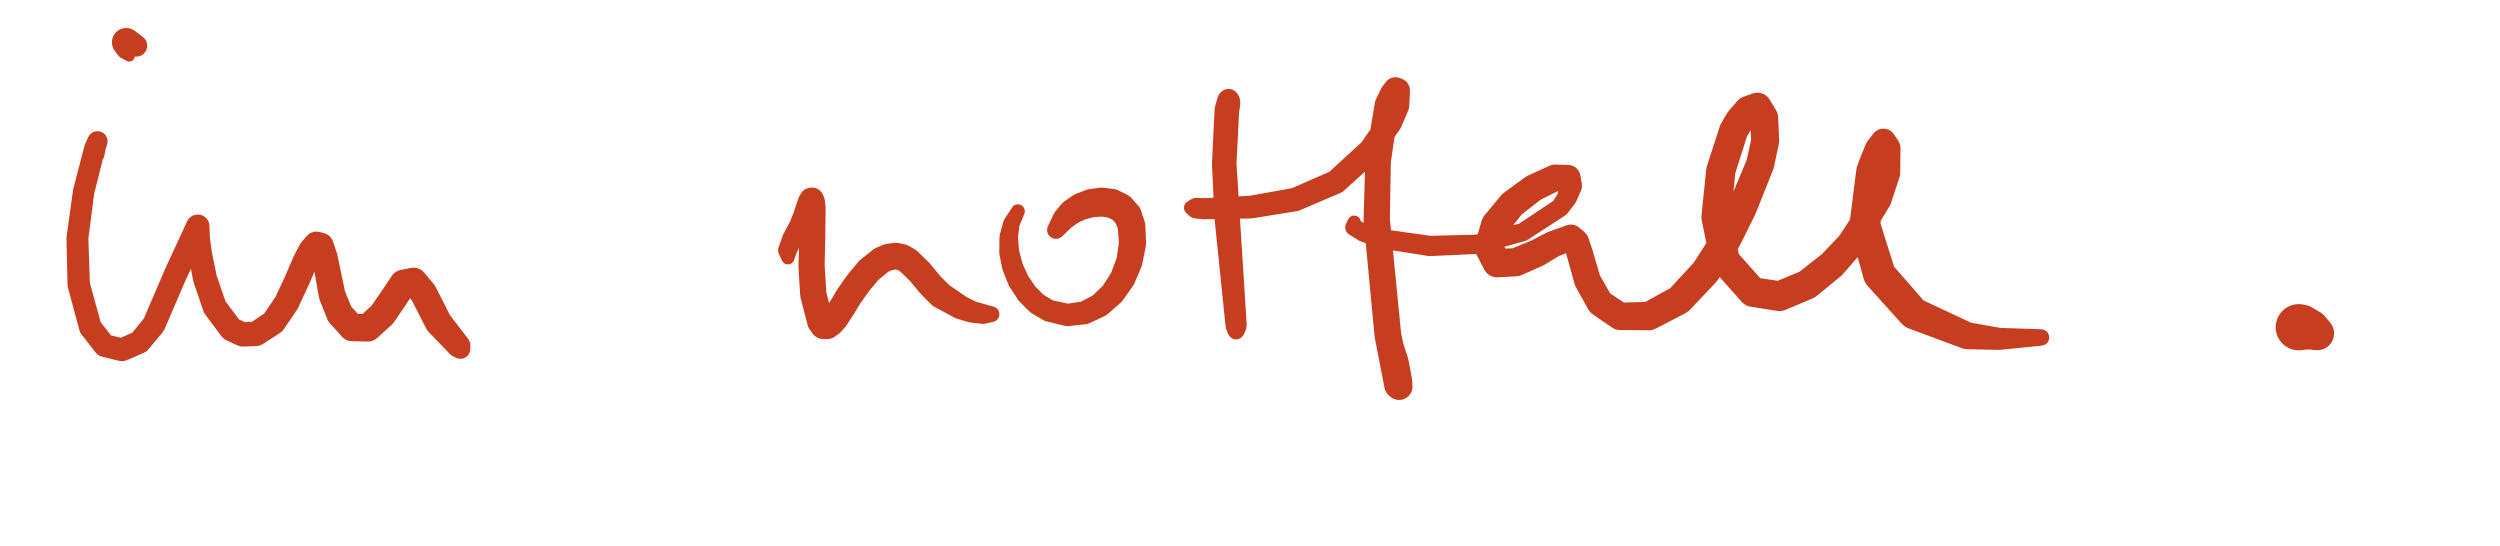
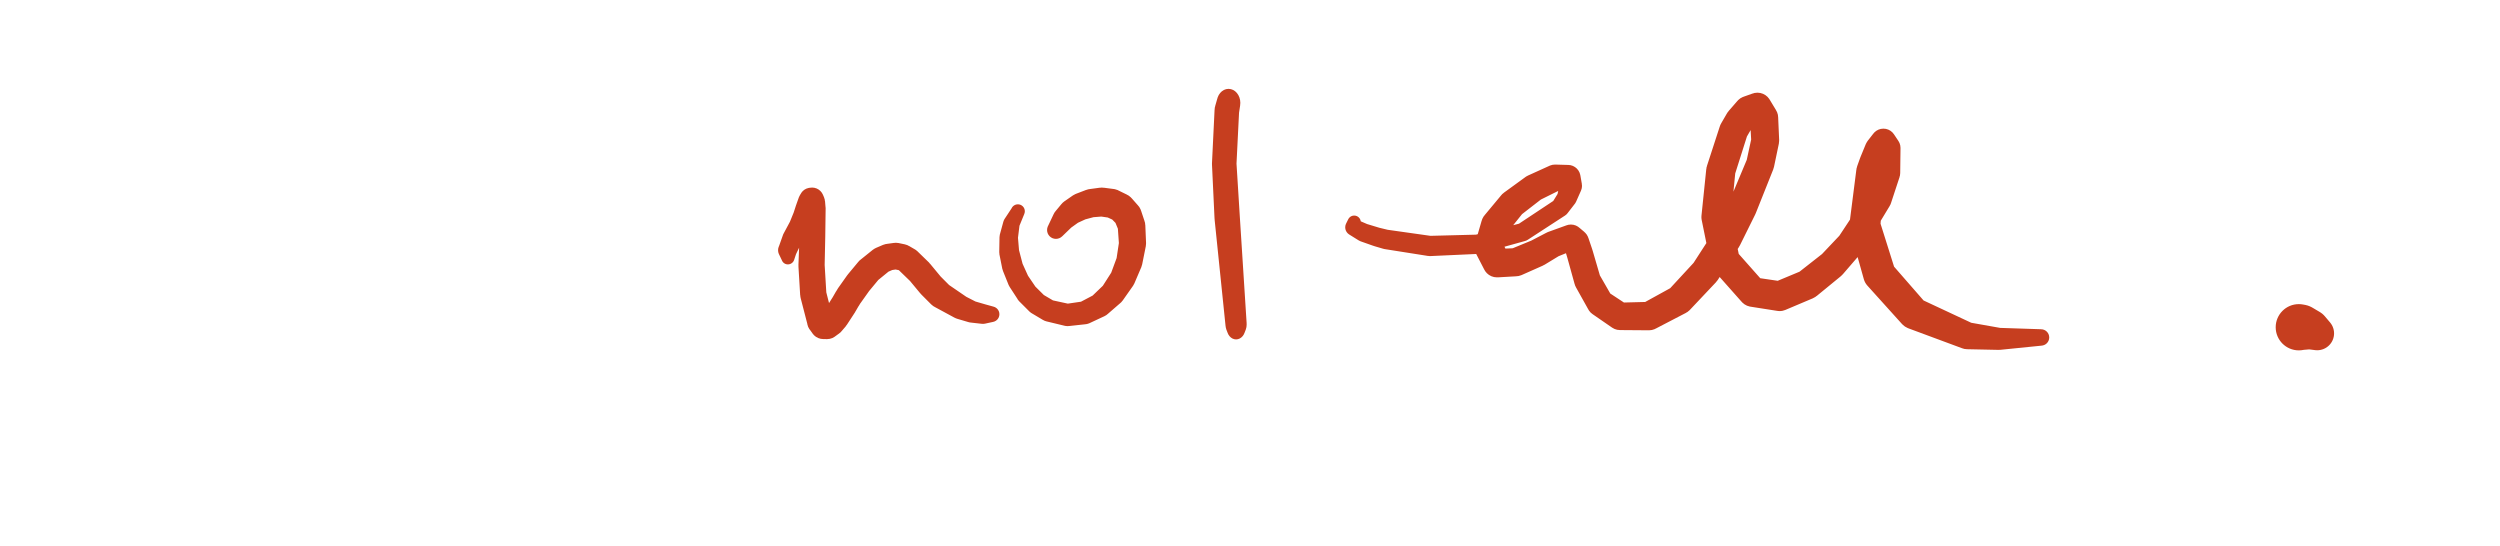
<svg xmlns="http://www.w3.org/2000/svg" width="100%" height="100%" viewBox="0 0 915 200" version="1.1" xml:space="preserve" style="fill-rule:evenodd;clip-rule:evenodd;stroke-linejoin:round;stroke-miterlimit:2;">
  <g transform="matrix(1,0,0,1,-29662,-5351)">
    <g id="ArtBoard6" transform="matrix(1,0,0,1.231,9507.37,-807.576)">
-       <rect x="17940" y="3486.79" width="7694.92" height="4321.8" style="fill:none;" />
      <g transform="matrix(3.32517e-16,-4.41,-5.43,-2.70035e-16,23849.1,5165.92)">
        <path d="M13.351,524.195C13.351,524.824 13.86,525.333 14.489,525.333C15.118,525.333 15.627,524.824 15.627,524.195C15.627,523.567 15.118,523.057 14.489,523.057C13.86,523.057 13.351,523.567 13.351,524.195ZM13.417,524.709C13.417,525.455 14.022,526.06 14.768,526.06C15.514,526.06 16.118,525.455 16.118,524.709C16.118,523.963 15.514,523.358 14.768,523.358C14.022,523.358 13.417,523.963 13.417,524.709ZM15.224,523.326L13.36,524.337L13.428,524.878L15.64,523.678L15.224,523.326ZM13.367,525.296C13.367,526.143 14.054,526.83 14.902,526.83C15.749,526.83 16.436,526.143 16.436,525.296C16.436,524.449 15.749,523.762 14.902,523.762C14.054,523.762 13.367,524.449 13.367,525.296ZM15.93,524.021L13.422,524.593L13.373,525.165L16.222,524.514L15.93,524.021ZM13.343,525.434C13.343,526.294 14.041,526.992 14.902,526.992C15.763,526.992 16.461,526.294 16.461,525.434C16.461,524.573 15.763,523.875 14.902,523.875C14.041,523.875 13.343,524.573 13.343,525.434ZM16.412,525.026L13.391,525.026L13.368,525.159L16.436,525.159L16.412,525.026Z" style="fill:rgb(198,62,31);fill-rule:nonzero;" />
      </g>
      <g transform="matrix(-2.51419e-15,-11.115,-13.687,2.04176e-15,31882.8,13273.1)">
-         <path d="M739.748,854.249C739.748,854.334 739.817,854.403 739.902,854.403C739.987,854.403 740.056,854.334 740.056,854.249C740.056,854.164 739.987,854.095 739.902,854.095C739.817,854.095 739.748,854.164 739.748,854.249ZM740.033,854.248C740.033,854.368 740.13,854.465 740.25,854.465C740.37,854.465 740.468,854.368 740.468,854.248C740.468,854.128 740.37,854.031 740.25,854.031C740.13,854.031 740.033,854.128 740.033,854.248ZM739.874,854.098L739.875,854.4L740.211,854.462L740.21,854.034L739.874,854.098ZM740.006,854.277C740.006,854.427 740.128,854.548 740.277,854.548C740.427,854.548 740.548,854.427 740.548,854.277C740.548,854.128 740.427,854.007 740.277,854.007C740.128,854.007 740.006,854.128 740.006,854.277ZM739.796,854.354C739.796,854.51 739.922,854.636 740.078,854.636C740.234,854.636 740.36,854.51 740.36,854.354C740.36,854.198 740.234,854.071 740.078,854.071C739.922,854.071 739.796,854.198 739.796,854.354ZM740.388,854.525L740.194,854.02L739.991,854.085L740.193,854.611L740.388,854.525ZM738.641,854.648C738.641,854.806 738.769,854.934 738.927,854.934C739.085,854.934 739.213,854.806 739.213,854.648C739.213,854.49 739.085,854.362 738.927,854.362C738.769,854.362 738.641,854.49 738.641,854.648ZM740.149,854.627L740.009,854.08L738.857,854.371L738.999,854.925L740.149,854.627ZM737.392,854.814C737.392,854.976 737.523,855.107 737.685,855.107C737.847,855.107 737.978,854.976 737.978,854.814C737.978,854.653 737.847,854.521 737.685,854.521C737.523,854.521 737.392,854.653 737.392,854.814ZM738.967,854.931L738.891,854.364L737.648,854.524L737.726,855.104L738.967,854.931ZM736.145,854.779C736.145,854.944 736.28,855.078 736.445,855.078C736.61,855.078 736.744,854.944 736.744,854.779C736.744,854.613 736.61,854.479 736.445,854.479C736.28,854.479 736.145,854.613 736.145,854.779ZM737.678,855.107L737.695,854.522L736.455,854.479L736.438,855.078L737.678,855.107ZM734.997,854.467C734.997,854.634 735.133,854.77 735.299,854.77C735.466,854.77 735.602,854.634 735.602,854.467C735.602,854.3 735.466,854.165 735.299,854.165C735.133,854.165 734.997,854.3 734.997,854.467ZM736.367,855.068L736.524,854.49L735.38,854.176L735.221,854.759L736.367,855.068ZM734.508,854.087C734.508,854.254 734.644,854.39 734.812,854.39C734.98,854.39 735.116,854.254 735.116,854.087C735.116,853.919 734.98,853.783 734.812,853.783C734.644,853.783 734.508,853.919 734.508,854.087ZM735.114,854.706L735.486,854.229L735,853.848L734.626,854.326L735.114,854.706ZM734.395,853.62C734.395,853.789 734.532,853.927 734.702,853.927C734.871,853.927 735.008,853.789 735.008,853.62C735.008,853.451 734.871,853.314 734.702,853.314C734.532,853.314 734.395,853.451 734.395,853.62ZM734.517,854.158L735.108,854.018L735,853.551L734.404,853.693L734.517,854.158ZM734.598,853.154C734.598,853.324 734.736,853.463 734.907,853.463C735.078,853.463 735.216,853.324 735.216,853.154C735.216,852.983 735.078,852.844 734.907,852.844C734.736,852.844 734.598,852.983 734.598,853.154ZM734.42,853.498L734.981,853.745L735.189,853.28L734.624,853.03L734.42,853.498ZM735.058,852.772C735.058,852.943 735.197,853.082 735.368,853.082C735.54,853.082 735.679,852.943 735.679,852.772C735.679,852.601 735.54,852.462 735.368,852.462C735.197,852.462 735.058,852.601 735.058,852.772ZM734.71,852.916L735.104,853.392L735.566,853.012L735.17,852.533L734.71,852.916ZM736.392,852.199C736.392,852.371 736.531,852.51 736.703,852.51C736.875,852.51 737.015,852.371 737.015,852.199C737.015,852.027 736.875,851.887 736.703,851.887C736.531,851.887 736.392,852.027 736.392,852.199ZM735.246,852.487L735.491,853.057L736.826,852.485L736.58,851.913L735.246,852.487ZM737.695,851.595C737.695,851.768 737.834,851.907 738.007,851.907C738.179,851.907 738.319,851.768 738.319,851.595C738.319,851.423 738.179,851.283 738.007,851.283C737.834,851.283 737.695,851.423 737.695,851.595ZM736.572,851.916L736.834,852.482L738.138,851.879L737.875,851.312L736.572,851.916ZM737.362,851.585C737.362,851.758 737.502,851.899 737.675,851.899C737.848,851.899 737.989,851.758 737.989,851.585C737.989,851.412 737.848,851.272 737.675,851.272C737.502,851.272 737.362,851.412 737.362,851.585ZM737.999,851.907L738.017,851.283L737.686,851.272L737.667,851.899L737.999,851.907ZM736.954,851.533C736.954,851.708 737.095,851.85 737.271,851.85C737.446,851.85 737.587,851.708 737.587,851.533C737.587,851.358 737.446,851.216 737.271,851.216C737.095,851.216 736.954,851.358 736.954,851.533ZM737.637,851.897L737.718,851.275L737.314,851.219L737.232,851.848L737.637,851.897ZM736.288,851.404C736.288,851.581 736.432,851.725 736.609,851.725C736.786,851.725 736.93,851.581 736.93,851.404C736.93,851.226 736.786,851.082 736.609,851.082C736.432,851.082 736.288,851.226 736.288,851.404ZM737.212,851.844L737.333,851.222L736.673,851.089L736.549,851.719L737.212,851.844ZM735.517,851.139C735.517,851.317 735.661,851.461 735.839,851.461C736.017,851.461 736.161,851.317 736.161,851.139C736.161,850.962 736.017,850.817 735.839,850.817C735.661,850.817 735.517,850.962 735.517,851.139ZM736.505,851.707L736.713,851.1L735.944,850.835L735.735,851.444L736.505,851.707ZM734.926,850.698C734.926,850.876 735.071,851.021 735.249,851.021C735.428,851.021 735.572,850.876 735.572,850.698C735.572,850.519 735.428,850.375 735.249,850.375C735.071,850.375 734.926,850.519 734.926,850.698ZM735.646,851.397L736.032,850.882L735.443,850.439L735.056,850.957L735.646,851.397ZM734.787,850.397C734.787,850.576 734.933,850.722 735.112,850.722C735.292,850.722 735.437,850.576 735.437,850.397C735.437,850.218 735.292,850.072 735.112,850.072C734.933,850.072 734.787,850.218 734.787,850.397ZM734.956,850.833L735.544,850.565L735.408,850.264L734.817,850.533L734.956,850.833ZM734.8,850.036C734.8,850.217 734.947,850.364 735.128,850.364C735.31,850.364 735.457,850.217 735.457,850.036C735.457,849.854 735.31,849.707 735.128,849.707C734.947,849.707 734.8,849.854 734.8,850.036ZM734.787,850.385L735.436,850.415L735.456,850.054L734.8,850.024L734.787,850.385ZM735.096,849.577C735.096,849.762 735.245,849.911 735.43,849.911C735.614,849.911 735.763,849.762 735.763,849.577C735.763,849.393 735.614,849.244 735.43,849.244C735.245,849.244 735.096,849.393 735.096,849.577ZM734.852,849.858L735.401,850.219L735.707,849.764L735.149,849.397L734.852,849.858ZM735.619,849.221C735.619,849.407 735.769,849.557 735.955,849.557C736.14,849.557 736.291,849.407 736.291,849.221C736.291,849.036 736.14,848.885 735.955,848.885C735.769,848.885 735.619,849.036 735.619,849.221ZM735.241,849.302L735.616,849.854L736.142,849.5L735.765,848.944L735.241,849.302ZM736.214,848.944C736.214,849.13 736.364,849.28 736.55,849.28C736.735,849.28 736.886,849.13 736.886,848.944C736.886,848.759 736.735,848.608 736.55,848.608C736.364,848.608 736.214,848.759 736.214,848.944ZM735.813,848.917L736.096,849.526L736.691,849.249L736.408,848.64L735.813,848.917ZM736.723,848.725C736.723,848.911 736.874,849.061 737.059,849.061C737.245,849.061 737.395,848.911 737.395,848.725C737.395,848.54 737.245,848.39 737.059,848.39C736.874,848.39 736.723,848.54 736.723,848.725ZM736.417,848.635L736.683,849.253L737.192,849.034L736.927,848.417L736.417,848.635ZM737.02,848.57C737.02,848.756 737.17,848.906 737.356,848.906C737.542,848.906 737.693,848.756 737.693,848.57C737.693,848.384 737.542,848.234 737.356,848.234C737.17,848.234 737.02,848.384 737.02,848.57ZM736.903,848.428L737.214,849.023L737.512,848.868L737.2,848.272L736.903,848.428ZM737.193,848.426C737.193,848.61 737.343,848.76 737.528,848.76C737.712,848.76 737.862,848.61 737.862,848.426C737.862,848.241 737.712,848.091 737.528,848.091C737.343,848.091 737.193,848.241 737.193,848.426ZM737.141,848.311L737.575,848.826L737.745,848.68L737.314,848.168L737.141,848.311ZM737.161,848.3C737.161,848.485 737.311,848.635 737.496,848.635C737.681,848.635 737.831,848.485 737.831,848.3C737.831,848.115 737.681,847.965 737.496,847.965C737.311,847.965 737.161,848.115 737.161,848.3ZM737.203,848.508L737.852,848.345L737.821,848.219L737.171,848.382L737.203,848.508ZM736.842,848.2C736.842,848.389 736.995,848.542 737.184,848.542C737.373,848.542 737.526,848.389 737.526,848.2C737.526,848.012 737.373,847.858 737.184,847.858C736.995,847.858 736.842,848.012 736.842,848.2ZM737.401,848.621L737.604,847.983L737.294,847.877L737.087,848.528L737.401,848.621ZM735.802,848.001C735.802,848.198 735.961,848.358 736.158,848.358C736.355,848.358 736.515,848.198 736.515,848.001C736.515,847.804 736.355,847.645 736.158,847.645C735.961,847.645 735.802,847.804 735.802,848.001ZM737.123,848.537L737.254,847.866L736.231,847.652L736.095,848.352L737.123,848.537ZM735.293,847.797C735.293,847.996 735.454,848.157 735.653,848.157C735.852,848.157 736.013,847.996 736.013,847.797C736.013,847.598 735.852,847.437 735.653,847.437C735.454,847.437 735.293,847.598 735.293,847.797ZM736.027,848.333L736.294,847.671L735.789,847.464L735.52,848.132L736.027,848.333ZM734.93,847.469C734.93,847.67 735.094,847.833 735.295,847.833C735.496,847.833 735.66,847.67 735.66,847.469C735.66,847.267 735.496,847.104 735.295,847.104C735.094,847.104 734.93,847.267 734.93,847.469ZM735.412,848.065L735.899,847.534L735.544,847.202L735.051,847.739L735.412,848.065ZM734.92,847.046C734.92,847.25 735.085,847.416 735.289,847.416C735.493,847.416 735.659,847.25 735.659,847.046C735.659,846.842 735.493,846.677 735.289,846.677C735.085,846.677 734.92,846.842 734.92,847.046ZM734.931,847.478L735.66,847.468L735.659,847.045L734.92,847.056L734.931,847.478ZM735.271,846.66C735.271,846.865 735.437,847.032 735.642,847.032C735.847,847.032 736.013,846.865 736.013,846.66C736.013,846.455 735.847,846.289 735.642,846.289C735.437,846.289 735.271,846.455 735.271,846.66ZM735.016,846.798L735.561,847.296L735.915,846.912L735.367,846.411L735.016,846.798ZM735.745,846.336C735.745,846.541 735.911,846.707 736.116,846.707C736.321,846.707 736.487,846.541 736.487,846.336C736.487,846.131 736.321,845.965 736.116,845.965C735.911,845.965 735.745,846.131 735.745,846.336ZM735.432,846.354L735.852,846.967L736.326,846.642L735.907,846.03L735.432,846.354ZM736.105,846.098C736.105,846.302 736.27,846.468 736.474,846.468C736.678,846.468 736.844,846.302 736.844,846.098C736.844,845.894 736.678,845.729 736.474,845.729C736.27,845.729 736.105,845.894 736.105,846.098ZM735.912,846.026L736.322,846.644L736.68,846.405L736.271,845.79L735.912,846.026ZM736.168,845.824C736.168,846.025 736.331,846.189 736.533,846.189C736.735,846.189 736.898,846.025 736.898,845.824C736.898,845.622 736.735,845.458 736.533,845.458C736.331,845.458 736.168,845.622 736.168,845.824ZM736.114,846.016L736.836,846.17L736.891,845.895L736.177,845.742L736.114,846.016ZM735.854,845.562C735.854,845.763 736.018,845.927 736.219,845.927C736.421,845.927 736.584,845.763 736.584,845.562C736.584,845.36 736.421,845.197 736.219,845.197C736.018,845.197 735.854,845.36 735.854,845.562ZM736.299,846.104L736.767,845.543L736.453,845.281L735.985,845.842L736.299,846.104ZM735.407,845.335C735.407,845.537 735.571,845.7 735.773,845.7C735.975,845.7 736.139,845.537 736.139,845.335C736.139,845.133 735.975,844.969 735.773,844.969C735.571,844.969 735.407,845.133 735.407,845.335ZM736.054,845.887L736.385,845.237L735.939,845.009L735.608,845.661L736.054,845.887ZM735.071,845.164C735.071,845.365 735.234,845.528 735.435,845.528C735.636,845.528 735.799,845.365 735.799,845.164C735.799,844.963 735.636,844.8 735.435,844.8C735.234,844.8 735.071,844.963 735.071,845.164ZM735.607,845.66L735.937,845.008L735.598,844.838L735.27,845.488L735.607,845.66ZM734.49,844.623C734.49,844.799 734.632,844.941 734.808,844.941C734.983,844.941 735.125,844.799 735.125,844.623C735.125,844.448 734.983,844.306 734.808,844.306C734.632,844.306 734.49,844.448 734.49,844.623ZM735.182,845.426L735.657,844.875L735.001,844.371L734.587,844.852L735.182,845.426ZM734.459,844.572C734.459,844.718 734.577,844.836 734.723,844.836C734.869,844.836 734.988,844.718 734.988,844.572C734.988,844.426 734.869,844.308 734.723,844.308C734.577,844.308 734.459,844.426 734.459,844.572ZM734.523,844.764L734.8,844.306L734.717,844.308L734.486,844.689L734.523,844.764Z" style="fill:rgb(198,62,31);fill-rule:nonzero;" />
-       </g>
+         </g>
      <g transform="matrix(-2.51419e-15,-11.115,-13.687,2.04176e-15,31786.9,13263.5)">
-         <path d="M741.679,846.233C741.679,846.395 741.81,846.526 741.971,846.526C742.133,846.526 742.264,846.395 742.264,846.233C742.264,846.071 742.133,845.94 741.971,845.94C741.81,845.94 741.679,846.071 741.679,846.233ZM741.68,846.503C741.68,846.714 741.851,846.885 742.062,846.885C742.274,846.885 742.445,846.714 742.445,846.503C742.445,846.291 742.274,846.12 742.062,846.12C741.851,846.12 741.68,846.291 741.68,846.503ZM742.204,846.056L741.679,846.234L741.68,846.504L742.367,846.271L742.204,846.056ZM741.613,846.52C741.613,846.655 741.723,846.764 741.858,846.764C741.993,846.764 742.102,846.655 742.102,846.52C742.102,846.385 741.993,846.276 741.858,846.276C741.723,846.276 741.613,846.385 741.613,846.52ZM741.829,846.806L741.781,846.242L741.678,846.354L741.709,846.714L741.829,846.806ZM741.545,846.42C741.545,846.5 741.61,846.566 741.691,846.566C741.771,846.566 741.837,846.5 741.837,846.42C741.837,846.339 741.771,846.274 741.691,846.274C741.61,846.274 741.545,846.339 741.545,846.42ZM741.643,846.637L741.86,846.276L741.692,846.274L741.563,846.49L741.643,846.637Z" style="fill:rgb(198,62,31);fill-rule:nonzero;" />
-       </g>
+         </g>
      <g transform="matrix(-2.67452e-15,-13.241,-13.687,2.30217e-15,32592,14855.8)">
        <path d="M741.246,875.777C741.246,875.883 741.332,875.968 741.437,875.968C741.543,875.968 741.628,875.883 741.628,875.777C741.628,875.672 741.543,875.586 741.437,875.586C741.332,875.586 741.246,875.672 741.246,875.777ZM741.495,875.811C741.495,875.956 741.613,876.073 741.758,876.073C741.903,876.073 742.02,875.956 742.02,875.811C742.02,875.666 741.903,875.548 741.758,875.548C741.613,875.548 741.495,875.666 741.495,875.811ZM741.414,875.588L741.375,875.958L741.673,876.059L741.726,875.55L741.414,875.588ZM741.494,875.848C741.494,876.022 741.635,876.163 741.81,876.163C741.984,876.163 742.125,876.022 742.125,875.848C742.125,875.673 741.984,875.532 741.81,875.532C741.635,875.532 741.494,875.673 741.494,875.848ZM741.664,875.566L741.495,875.803L741.494,875.838L741.696,875.553L741.664,875.566ZM741.306,875.893C741.306,876.074 741.454,876.222 741.635,876.222C741.817,876.222 741.964,876.074 741.964,875.893C741.964,875.711 741.817,875.564 741.635,875.564C741.454,875.564 741.306,875.711 741.306,875.893ZM741.911,876.146L741.753,875.537L741.576,875.569L741.741,876.204L741.911,876.146ZM740.112,875.963C740.112,876.144 740.259,876.291 740.44,876.291C740.621,876.291 740.768,876.144 740.768,875.963C740.768,875.782 740.621,875.635 740.44,875.635C740.259,875.635 740.112,875.782 740.112,875.963ZM741.654,876.221L741.616,875.565L740.421,875.636L740.459,876.29L741.654,876.221ZM738.893,875.884C738.893,876.071 739.044,876.223 739.231,876.223C739.419,876.223 739.57,876.071 739.57,875.884C739.57,875.697 739.419,875.545 739.231,875.545C739.044,875.545 738.893,875.697 738.893,875.884ZM740.422,876.29L740.465,875.636L739.257,875.546L739.212,876.222L740.422,876.29ZM736.549,875.646C736.549,875.802 736.676,875.929 736.832,875.929C736.989,875.929 737.116,875.802 737.116,875.646C737.116,875.489 736.989,875.363 736.832,875.363C736.676,875.363 736.549,875.489 736.549,875.646ZM739.19,876.22L739.257,875.546L736.854,875.363L736.798,875.927L739.19,876.22ZM736.499,875.646C736.499,875.782 736.609,875.893 736.745,875.893C736.882,875.893 736.992,875.782 736.992,875.646C736.992,875.51 736.882,875.399 736.745,875.399C736.609,875.399 736.499,875.51 736.499,875.646ZM736.714,875.903L736.714,875.389L736.642,875.422L736.642,875.87L736.714,875.903ZM736.629,875.657C736.629,875.755 736.708,875.834 736.806,875.834C736.903,875.834 736.982,875.755 736.982,875.657C736.982,875.559 736.903,875.48 736.806,875.48C736.708,875.48 736.629,875.559 736.629,875.657Z" style="fill:rgb(198,62,31);fill-rule:nonzero;" />
      </g>
      <g transform="matrix(-2.51419e-15,-11.115,-13.687,2.04176e-15,32651.1,13273.1)">
-         <path d="M738.31,881.167C738.31,881.272 738.395,881.358 738.501,881.358C738.606,881.358 738.692,881.272 738.692,881.167C738.692,881.061 738.606,880.976 738.501,880.976C738.395,880.976 738.31,881.061 738.31,881.167ZM738.211,881.026C738.211,881.179 738.335,881.303 738.487,881.303C738.64,881.303 738.764,881.179 738.764,881.026C738.764,880.874 738.64,880.75 738.487,880.75C738.335,880.75 738.211,880.874 738.211,881.026ZM738.361,881.297L738.662,881.268L738.722,881.174L738.285,881.216L738.361,881.297ZM738.192,880.806C738.192,880.962 738.318,881.088 738.474,881.088C738.63,881.088 738.756,880.962 738.756,880.806C738.756,880.65 738.63,880.524 738.474,880.524C738.318,880.524 738.192,880.65 738.192,880.806ZM738.212,881.05L738.764,881.016L738.756,880.796L738.193,880.83L738.212,881.05ZM738.214,879.57C738.214,879.738 738.35,879.874 738.517,879.874C738.685,879.874 738.821,879.738 738.821,879.57C738.821,879.403 738.685,879.267 738.517,879.267C738.35,879.267 738.214,879.403 738.214,879.57ZM738.192,880.801L738.756,880.821L738.821,879.586L738.214,879.565L738.192,880.801ZM738.406,878.381C738.406,878.555 738.547,878.695 738.72,878.695C738.893,878.695 739.034,878.555 739.034,878.381C739.034,878.208 738.893,878.068 738.72,878.068C738.547,878.068 738.406,878.208 738.406,878.381ZM738.218,879.522L738.816,879.624L739.029,878.437L738.41,878.331L738.218,879.522ZM738.872,877.295C738.872,877.47 739.015,877.613 739.191,877.613C739.366,877.613 739.509,877.47 739.509,877.295C739.509,877.119 739.366,876.976 739.191,876.976C739.015,876.976 738.872,877.119 738.872,877.295ZM738.432,878.258L739.008,878.507L739.482,877.422L738.898,877.169L738.432,878.258ZM739.716,876.366C739.716,876.544 739.86,876.687 740.038,876.687C740.216,876.687 740.359,876.544 740.359,876.366C740.359,876.188 740.216,876.044 740.038,876.044C739.86,876.044 739.716,876.188 739.716,876.366ZM738.955,877.081L739.425,877.51L740.275,876.583L739.8,876.15L738.955,877.081ZM740.467,875.843C740.467,876.021 740.611,876.166 740.789,876.166C740.967,876.166 741.111,876.021 741.111,875.843C741.111,875.666 740.967,875.521 740.789,875.521C740.611,875.521 740.467,875.666 740.467,875.843ZM739.854,876.102L740.221,876.63L740.973,876.108L740.605,875.579L739.854,876.102ZM740.905,875.656C740.905,875.834 741.049,875.979 741.227,875.979C741.405,875.979 741.55,875.834 741.55,875.656C741.55,875.478 741.405,875.334 741.227,875.334C741.049,875.334 740.905,875.478 740.905,875.656ZM740.663,875.547L740.916,876.14L741.354,875.953L741.101,875.36L740.663,875.547ZM741.317,875.638C741.317,875.818 741.463,875.963 741.642,875.963C741.821,875.963 741.966,875.818 741.966,875.638C741.966,875.459 741.821,875.314 741.642,875.314C741.463,875.314 741.317,875.459 741.317,875.638ZM741.212,875.334L741.24,875.978L741.654,875.963L741.626,875.314L741.212,875.334ZM741.341,875.699C741.341,875.879 741.487,876.024 741.667,876.024C741.847,876.024 741.992,875.879 741.992,875.699C741.992,875.519 741.847,875.373 741.667,875.373C741.487,875.373 741.341,875.519 741.341,875.699ZM741.94,875.51L741.34,875.757L741.364,875.818L741.966,875.57L741.94,875.51ZM741.223,875.792C741.223,875.972 741.368,876.117 741.548,876.117C741.728,876.117 741.874,875.972 741.874,875.792C741.874,875.612 741.728,875.466 741.548,875.466C741.368,875.466 741.223,875.612 741.223,875.792ZM741.868,875.955L741.466,875.443L741.347,875.536L741.749,876.048L741.868,875.955ZM740.93,875.93C740.93,876.11 741.077,876.257 741.257,876.257C741.438,876.257 741.584,876.11 741.584,875.93C741.584,875.749 741.438,875.603 741.257,875.603C741.077,875.603 740.93,875.749 740.93,875.93ZM741.689,876.085L741.41,875.497L741.118,875.634L741.398,876.225L741.689,876.085ZM739.409,876.167C739.409,876.355 739.562,876.508 739.751,876.508C739.94,876.508 740.093,876.355 740.093,876.167C740.093,875.978 739.94,875.825 739.751,875.825C739.562,875.825 739.409,875.978 739.409,876.167ZM741.311,876.252L741.209,875.607L739.701,875.828L739.807,876.504L741.311,876.252ZM737.83,876.203C737.83,876.397 737.988,876.554 738.182,876.554C738.376,876.554 738.533,876.397 738.533,876.203C738.533,876.009 738.376,875.852 738.182,875.852C737.988,875.852 737.83,876.009 737.83,876.203ZM739.761,876.508L739.745,875.825L738.176,875.852L738.192,876.554L739.761,876.508ZM734.742,875.905C734.742,876.103 734.902,876.262 735.099,876.262C735.297,876.262 735.456,876.103 735.456,875.905C735.456,875.708 735.297,875.548 735.099,875.548C734.902,875.548 734.742,875.708 734.742,875.905ZM738.149,876.552L738.216,875.853L735.134,875.55L735.066,876.261L738.149,876.552ZM733.388,875.638C733.388,875.839 733.551,876.001 733.751,876.001C733.952,876.001 734.114,875.839 734.114,875.638C734.114,875.438 733.952,875.275 733.751,875.275C733.551,875.275 733.388,875.438 733.388,875.638ZM735.031,876.256L735.17,875.555L733.823,875.283L733.682,875.995L735.031,876.256ZM733.358,875.604C733.358,875.802 733.518,875.963 733.717,875.963C733.915,875.963 734.075,875.802 734.075,875.604C734.075,875.406 733.915,875.245 733.717,875.245C733.518,875.245 733.358,875.406 733.358,875.604ZM733.474,875.873L733.983,875.359L733.946,875.328L733.443,875.836L733.474,875.873ZM733.55,875.606C733.55,875.798 733.705,875.953 733.897,875.953C734.088,875.953 734.244,875.798 734.244,875.606C734.244,875.415 734.088,875.259 733.897,875.259C733.705,875.259 733.55,875.415 733.55,875.606ZM733.744,875.247L733.736,875.962L733.916,875.952L733.924,875.26L733.744,875.247ZM734.056,875.665C734.056,875.84 734.197,875.981 734.372,875.981C734.546,875.981 734.688,875.84 734.688,875.665C734.688,875.491 734.546,875.349 734.372,875.349C734.197,875.349 734.056,875.491 734.056,875.665ZM733.962,875.266L733.876,875.952L734.353,875.981L734.431,875.355L733.962,875.266ZM735.164,875.903C735.164,876.031 735.268,876.134 735.395,876.134C735.523,876.134 735.626,876.031 735.626,875.903C735.626,875.775 735.523,875.672 735.395,875.672C735.268,875.672 735.164,875.775 735.164,875.903ZM734.468,875.364L734.325,875.978L735.361,876.132L735.465,875.683L734.468,875.364ZM735.746,876.001C735.746,876.1 735.826,876.18 735.925,876.18C736.023,876.18 736.103,876.1 736.103,876.001C736.103,875.902 736.023,875.822 735.925,875.822C735.826,875.822 735.746,875.902 735.746,876.001ZM735.459,875.681L735.375,876.133L735.909,876.179L735.974,875.829L735.459,875.681Z" style="fill:rgb(198,62,31);fill-rule:nonzero;" />
-       </g>
+         </g>
      <g transform="matrix(-2.51419e-15,-11.115,-13.687,2.04176e-15,32943.2,13273.1)">
        <path d="M737.936,898.147C737.936,898.245 738.016,898.324 738.114,898.324C738.212,898.324 738.291,898.245 738.291,898.147C738.291,898.049 738.212,897.97 738.114,897.97C738.016,897.97 737.936,898.049 737.936,898.147ZM737.751,898.162C737.751,898.286 737.852,898.387 737.976,898.387C738.1,898.387 738.2,898.286 738.2,898.162C738.2,898.038 738.1,897.938 737.976,897.938C737.852,897.938 737.751,898.038 737.751,898.162ZM738.192,898.306L738.155,897.975L738.028,897.944L738.075,898.364L738.192,898.306ZM737.588,897.894C737.588,898.03 737.699,898.14 737.835,898.14C737.971,898.14 738.081,898.03 738.081,897.894C738.081,897.758 737.971,897.648 737.835,897.648C737.699,897.648 737.588,897.758 737.588,897.894ZM737.785,898.281L738.181,898.073L738.061,897.795L737.625,898.024L737.785,898.281ZM737.464,897.54C737.464,897.68 737.578,897.794 737.718,897.794C737.859,897.794 737.973,897.68 737.973,897.54C737.973,897.399 737.859,897.285 737.718,897.285C737.578,897.285 737.464,897.399 737.464,897.54ZM737.602,897.976L738.07,897.822L737.962,897.466L737.478,897.625L737.602,897.976ZM737.392,897.297C737.392,897.441 737.509,897.558 737.653,897.558C737.797,897.558 737.914,897.441 737.914,897.297C737.914,897.153 737.797,897.036 737.653,897.036C737.509,897.036 737.392,897.153 737.392,897.297ZM737.474,897.612L737.966,897.48L737.907,897.236L737.403,897.371L737.474,897.612ZM737.207,896.126C737.207,896.276 737.328,896.397 737.478,896.397C737.627,896.397 737.748,896.276 737.748,896.126C737.748,895.977 737.627,895.855 737.478,895.855C737.328,895.855 737.207,895.977 737.207,896.126ZM737.395,897.338L737.912,897.261L737.746,896.088L737.21,896.169L737.395,897.338ZM737.265,894.856C737.265,894.998 737.38,895.114 737.523,895.114C737.666,895.114 737.781,894.998 737.781,894.856C737.781,894.713 737.666,894.598 737.523,894.598C737.38,894.598 737.265,894.713 737.265,894.856ZM737.207,896.114L737.748,896.133L737.781,894.863L737.265,894.844L737.207,896.114ZM737.602,893.642C737.602,893.777 737.711,893.886 737.846,893.886C737.981,893.886 738.09,893.777 738.09,893.642C738.09,893.507 737.981,893.398 737.846,893.398C737.711,893.398 737.602,893.507 737.602,893.642ZM737.274,894.787L737.773,894.919L738.083,893.702L737.611,893.577L737.274,894.787ZM738.254,892.641C738.254,892.779 738.365,892.89 738.503,892.89C738.641,892.89 738.752,892.779 738.752,892.641C738.752,892.503 738.641,892.392 738.503,892.392C738.365,892.392 738.254,892.503 738.254,892.641ZM737.641,893.509L738.049,893.777L738.711,892.779L738.294,892.505L737.641,893.509ZM738.502,892.457C738.502,892.604 738.621,892.723 738.768,892.723C738.915,892.723 739.034,892.604 739.034,892.457C739.034,892.31 738.915,892.191 738.768,892.191C738.621,892.191 738.502,892.31 738.502,892.457ZM738.351,892.444L738.634,892.853L738.908,892.684L738.606,892.247L738.351,892.444ZM738.783,892.356C738.783,892.522 738.918,892.657 739.084,892.657C739.251,892.657 739.385,892.522 739.385,892.356C739.385,892.189 739.251,892.055 739.084,892.055C738.918,892.055 738.783,892.189 738.783,892.356ZM738.66,892.214L738.823,892.718L739.146,892.651L738.962,892.08L738.66,892.214ZM738.973,892.431C738.973,892.616 739.123,892.767 739.309,892.767C739.495,892.767 739.646,892.616 739.646,892.431C739.646,892.245 739.495,892.094 739.309,892.094C739.123,892.094 738.973,892.245 738.973,892.431ZM739.136,892.059L738.948,892.624L739.157,892.73L739.367,892.099L739.136,892.059ZM738.948,892.777C738.948,892.972 739.106,893.13 739.302,893.13C739.497,893.13 739.655,892.972 739.655,892.777C739.655,892.581 739.497,892.423 739.302,892.423C739.106,892.423 738.948,892.581 738.948,892.777ZM739.645,892.421L738.974,892.407L738.949,892.751L739.655,892.767L739.645,892.421ZM738.665,893.35C738.665,893.551 738.828,893.714 739.029,893.714C739.231,893.714 739.394,893.551 739.394,893.35C739.394,893.149 739.231,892.985 739.029,892.985C738.828,892.985 738.665,893.149 738.665,893.35ZM739.623,892.923L738.985,892.62L738.703,893.188L739.361,893.5L739.623,892.923ZM738.221,893.926C738.221,894.133 738.389,894.301 738.596,894.301C738.804,894.301 738.972,894.133 738.972,893.926C738.972,893.718 738.804,893.55 738.596,893.55C738.389,893.55 738.221,893.718 738.221,893.926ZM739.324,893.564L738.741,893.127L738.3,893.696L738.9,894.147L739.324,893.564ZM737.669,894.37C737.669,894.581 737.84,894.752 738.051,894.752C738.262,894.752 738.433,894.581 738.433,894.37C738.433,894.159 738.262,893.988 738.051,893.988C737.84,893.988 737.669,894.159 737.669,894.37ZM738.836,894.214L738.362,893.632L737.813,894.071L738.295,894.664L738.836,894.214ZM737.06,894.548C737.06,894.758 737.231,894.929 737.442,894.929C737.652,894.929 737.823,894.758 737.823,894.548C737.823,894.337 737.652,894.166 737.442,894.166C737.231,894.166 737.06,894.337 737.06,894.548ZM738.158,894.737L737.944,894.003L737.335,894.181L737.548,894.914L738.158,894.737ZM736.638,894.33C736.638,894.54 736.808,894.71 737.018,894.71C737.227,894.71 737.398,894.54 737.398,894.33C737.398,894.12 737.227,893.95 737.018,893.95C736.808,893.95 736.638,894.12 736.638,894.33ZM737.267,894.886L737.615,894.208L737.19,893.992L736.843,894.667L737.267,894.886ZM736.666,893.826C736.666,894.034 736.835,894.202 737.043,894.202C737.251,894.202 737.419,894.034 737.419,893.826C737.419,893.618 737.251,893.449 737.043,893.449C736.835,893.449 736.666,893.618 736.666,893.826ZM736.638,894.309L737.397,894.346L737.419,893.842L736.667,893.805L736.638,894.309ZM736.918,893.255C736.918,893.459 737.083,893.624 737.287,893.624C737.49,893.624 737.655,893.459 737.655,893.255C737.655,893.052 737.49,892.887 737.287,892.887C737.083,892.887 736.918,893.052 736.918,893.255ZM736.698,893.673L737.391,893.969L737.627,893.396L736.95,893.106L736.698,893.673ZM737.167,892.841C737.167,893.036 737.325,893.194 737.52,893.194C737.715,893.194 737.873,893.036 737.873,892.841C737.873,892.646 737.715,892.488 737.52,892.488C737.325,892.488 737.167,892.646 737.167,892.841ZM736.971,893.064L737.613,893.426L737.833,893.004L737.218,892.658L736.971,893.064ZM737.364,892.352C737.364,892.542 737.518,892.696 737.708,892.696C737.897,892.696 738.051,892.542 738.051,892.352C738.051,892.162 737.897,892.009 737.708,892.009C737.518,892.009 737.364,892.162 737.364,892.352ZM737.193,892.708L737.852,892.962L738.03,892.47L737.389,892.223L737.193,892.708ZM737.24,892.214C737.24,892.405 737.395,892.559 737.586,892.559C737.777,892.559 737.932,892.405 737.932,892.214C737.932,892.022 737.777,891.868 737.586,891.868C737.395,891.868 737.24,892.022 737.24,892.214ZM737.452,892.582L737.969,892.13L737.85,891.989L737.329,892.445L737.452,892.582ZM736.914,892.112C736.914,892.306 737.072,892.463 737.266,892.463C737.46,892.463 737.618,892.306 737.618,892.112C737.618,891.917 737.46,891.76 737.266,891.76C737.072,891.76 736.914,891.917 736.914,892.112ZM737.487,892.545L737.697,891.886L737.378,891.778L737.165,892.448L737.487,892.545ZM736.193,891.907C736.193,892.104 736.352,892.264 736.549,892.264C736.746,892.264 736.906,892.104 736.906,891.907C736.906,891.711 736.746,891.551 736.549,891.551C736.352,891.551 736.193,891.711 736.193,891.907ZM737.172,892.45L737.365,891.774L736.649,891.565L736.454,892.251L737.172,892.45ZM735.591,891.569C735.591,891.768 735.752,891.93 735.951,891.93C736.151,891.93 736.312,891.768 736.312,891.569C736.312,891.37 736.151,891.209 735.951,891.209C735.752,891.209 735.591,891.37 735.591,891.569ZM736.376,892.219L736.727,891.598L736.131,891.256L735.776,891.884L736.376,892.219ZM735.228,891.04C735.228,891.243 735.392,891.407 735.595,891.407C735.798,891.407 735.962,891.243 735.962,891.04C735.962,890.837 735.798,890.673 735.595,890.673C735.392,890.673 735.228,890.837 735.228,891.04ZM735.655,891.774L736.253,891.371L735.902,890.838L735.292,891.248L735.655,891.774ZM735.222,890.263C735.222,890.473 735.392,890.643 735.602,890.643C735.812,890.643 735.982,890.473 735.982,890.263C735.982,890.053 735.812,889.883 735.602,889.883C735.392,889.883 735.222,890.053 735.222,890.263ZM735.228,891.042L735.962,891.049L735.982,890.273L735.222,890.265L735.228,891.042ZM735.644,889.455C735.644,889.671 735.819,889.846 736.034,889.846C736.25,889.846 736.425,889.671 736.425,889.455C736.425,889.239 736.25,889.065 736.034,889.065C735.819,889.065 735.644,889.239 735.644,889.455ZM735.265,890.088L735.935,890.446L736.377,889.644L735.688,889.275L735.265,890.088ZM736.386,888.758C736.386,888.976 736.564,889.153 736.782,889.153C737.001,889.153 737.178,888.976 737.178,888.758C737.178,888.539 737.001,888.362 736.782,888.362C736.564,888.362 736.386,888.539 736.386,888.758ZM735.767,889.171L736.299,889.742L737.051,889.048L736.511,888.469L735.767,889.171ZM737.27,888.188C737.27,888.406 737.446,888.583 737.664,888.583C737.882,888.583 738.059,888.406 738.059,888.188C738.059,887.971 737.882,887.794 737.664,887.794C737.446,887.794 737.27,887.971 737.27,888.188ZM736.568,888.425L736.997,889.09L737.879,888.52L737.451,887.857L736.568,888.425ZM738.112,887.767C738.112,887.98 738.285,888.153 738.499,888.153C738.712,888.153 738.885,887.98 738.885,887.767C738.885,887.553 738.712,887.38 738.499,887.38C738.285,887.38 738.112,887.553 738.112,887.767ZM737.489,887.835L737.845,888.539L738.676,888.11L738.327,887.42L737.489,887.835ZM739.294,887.289C739.294,887.496 739.462,887.664 739.67,887.664C739.877,887.664 740.046,887.496 740.046,887.289C740.046,887.081 739.877,886.913 739.67,886.913C739.462,886.913 739.294,887.081 739.294,887.289ZM738.355,887.408L738.648,888.124L739.815,887.635L739.531,886.939L738.355,887.408ZM739.923,887.156C739.923,887.362 740.09,887.529 740.296,887.529C740.502,887.529 740.669,887.362 740.669,887.156C740.669,886.95 740.502,886.783 740.296,886.783C740.09,886.783 739.923,886.95 739.923,887.156ZM739.593,886.921L739.749,887.656L740.375,887.521L740.22,886.79L739.593,886.921ZM740.533,887.186C740.533,887.394 740.702,887.563 740.91,887.563C741.118,887.563 741.287,887.394 741.287,887.186C741.287,886.978 741.118,886.809 740.91,886.809C740.702,886.809 740.533,886.978 740.533,887.186ZM740.312,886.783L740.275,887.529L740.889,887.563L740.926,886.81L740.312,886.783ZM740.813,887.364C740.813,887.575 740.984,887.747 741.195,887.747C741.407,887.747 741.578,887.575 741.578,887.364C741.578,887.153 741.407,886.982 741.195,886.982C740.984,886.982 740.813,887.153 740.813,887.364ZM741.105,886.863L740.706,887.503L740.988,887.685L741.393,887.037L741.105,886.863ZM740.721,887.608C740.721,887.821 740.894,887.993 741.106,887.993C741.319,887.993 741.491,887.821 741.491,887.608C741.491,887.396 741.319,887.223 741.106,887.223C740.894,887.223 740.721,887.396 740.721,887.608ZM741.556,887.492L740.838,887.229L740.746,887.472L741.469,887.737L741.556,887.492ZM740.446,887.844C740.446,888.058 740.619,888.23 740.832,888.23C741.045,888.23 741.218,888.058 741.218,887.844C741.218,887.631 741.045,887.458 740.832,887.458C740.619,887.458 740.446,887.631 740.446,887.844ZM741.358,887.899L740.856,887.316L740.581,887.551L741.085,888.136L741.358,887.899ZM740.177,888C740.177,888.214 740.35,888.387 740.563,888.387C740.776,888.387 740.949,888.214 740.949,888C740.949,887.787 740.776,887.614 740.563,887.614C740.35,887.614 740.177,887.787 740.177,888ZM741.026,888.178L740.639,887.51L740.37,887.666L740.757,888.334L741.026,888.178ZM739.103,888.343C739.103,888.559 739.278,888.734 739.494,888.734C739.71,888.734 739.885,888.559 739.885,888.343C739.885,888.127 739.71,887.952 739.494,887.952C739.278,887.952 739.103,888.127 739.103,888.343ZM740.683,888.368L740.447,887.632L739.376,887.971L739.615,888.715L740.683,888.368ZM737.855,888.468C737.855,888.686 738.032,888.862 738.249,888.862C738.467,888.862 738.643,888.686 738.643,888.468C738.643,888.25 738.467,888.074 738.249,888.074C738.032,888.074 737.855,888.25 737.855,888.468ZM739.534,888.732L739.456,887.954L738.211,888.076L738.29,888.86L739.534,888.732ZM736.687,888.231C736.687,888.449 736.864,888.626 737.082,888.626C737.301,888.626 737.478,888.449 737.478,888.231C737.478,888.012 737.301,887.835 737.082,887.835C736.864,887.835 736.687,888.012 736.687,888.231ZM738.171,888.854L738.328,888.082L737.161,887.843L737.004,888.618L738.171,888.854ZM735.849,887.489C735.849,887.707 736.026,887.884 736.245,887.884C736.464,887.884 736.641,887.707 736.641,887.489C736.641,887.27 736.464,887.093 736.245,887.093C736.026,887.093 735.849,887.27 735.849,887.489ZM736.82,888.527L737.345,887.935L736.507,887.193L735.983,887.785L736.82,888.527ZM735.736,886.769C735.736,886.99 735.915,887.169 736.135,887.169C736.356,887.169 736.534,886.99 736.534,886.769C736.534,886.549 736.356,886.37 736.135,886.37C735.915,886.37 735.736,886.549 735.736,886.769ZM735.854,887.55L736.636,887.431L736.53,886.711L735.741,886.832L735.854,887.55ZM736.047,886.036C736.047,886.255 736.224,886.433 736.444,886.433C736.663,886.433 736.841,886.255 736.841,886.036C736.841,885.817 736.663,885.639 736.444,885.639C736.224,885.639 736.047,885.817 736.047,886.036ZM735.768,886.614L736.504,886.923L736.81,886.189L736.078,885.881L735.768,886.614ZM736.583,885.377C736.583,885.592 736.757,885.765 736.972,885.765C737.186,885.765 737.36,885.592 737.36,885.377C737.36,885.163 737.186,884.989 736.972,884.989C736.757,884.989 736.583,885.163 736.583,885.377ZM736.136,885.784L736.756,886.281L737.277,885.617L736.671,885.131L736.136,885.784ZM737.148,884.882C737.148,885.087 737.315,885.253 737.52,885.253C737.725,885.253 737.891,885.087 737.891,884.882C737.891,884.676 737.725,884.51 737.52,884.51C737.315,884.51 737.148,884.676 737.148,884.882ZM736.718,885.083L737.238,885.659L737.775,885.151L737.277,884.601L736.718,885.083ZM738.385,884.118C738.385,884.307 738.538,884.461 738.727,884.461C738.916,884.461 739.069,884.307 739.069,884.118C739.069,883.93 738.916,883.776 738.727,883.776C738.538,883.776 738.385,883.93 738.385,884.118ZM737.328,884.564L737.725,885.191L738.916,884.404L738.55,883.826L737.328,884.564ZM739.098,883.876C739.098,884.058 739.246,884.206 739.428,884.206C739.611,884.206 739.759,884.058 739.759,883.876C739.759,883.693 739.611,883.546 739.428,883.546C739.246,883.546 739.098,883.693 739.098,883.876ZM738.62,883.794L738.844,884.44L739.541,884.186L739.325,883.562L738.62,883.794ZM739.771,883.869C739.771,884.052 739.919,884.201 740.102,884.201C740.285,884.201 740.434,884.052 740.434,883.869C740.434,883.686 740.285,883.538 740.102,883.538C739.919,883.538 739.771,883.686 739.771,883.869ZM739.425,883.546L739.431,884.206L740.105,884.201L740.099,883.538L739.425,883.546ZM739.939,883.995C739.939,884.182 740.09,884.334 740.278,884.334C740.465,884.334 740.616,884.182 740.616,883.995C740.616,883.808 740.465,883.657 740.278,883.657C740.09,883.657 739.939,883.808 739.939,883.995ZM740.286,883.594L739.9,884.131L740.07,884.263L740.466,883.714L740.286,883.594ZM739.719,884.141C739.719,884.335 739.876,884.492 740.07,884.492C740.263,884.492 740.42,884.335 740.42,884.141C740.42,883.948 740.263,883.791 740.07,883.791C739.876,883.791 739.719,883.948 739.719,884.141ZM740.485,884.263L740.096,883.709L739.882,883.845L740.285,884.419L740.485,884.263ZM739.356,884.27C739.356,884.471 739.52,884.635 739.721,884.635C739.923,884.635 740.086,884.471 740.086,884.27C740.086,884.069 739.923,883.905 739.721,883.905C739.52,883.905 739.356,884.069 739.356,884.27ZM740.203,884.466L739.961,883.808L739.608,883.923L739.86,884.607L740.203,884.466ZM739.097,884.343C739.097,884.552 739.266,884.721 739.475,884.721C739.684,884.721 739.853,884.552 739.853,884.343C739.853,884.134 739.684,883.965 739.475,883.965C739.266,883.965 739.097,884.134 739.097,884.343ZM739.843,884.614L739.635,883.916L739.386,883.976L739.602,884.7L739.843,884.614ZM737.611,884.491C737.611,884.72 737.797,884.905 738.026,884.905C738.254,884.905 738.44,884.72 738.44,884.491C738.44,884.262 738.254,884.077 738.026,884.077C737.797,884.077 737.611,884.262 737.611,884.491ZM739.523,884.718L739.446,883.966L737.994,884.078L738.078,884.902L739.523,884.718ZM736.272,884.099C736.272,884.34 736.467,884.535 736.708,884.535C736.948,884.535 737.143,884.34 737.143,884.099C737.143,883.858 736.948,883.663 736.708,883.663C736.467,883.663 736.272,883.858 736.272,884.099ZM737.914,884.89L738.15,884.096L736.838,883.683L736.59,884.519L737.914,884.89ZM735.25,883.183C735.25,883.417 735.44,883.607 735.674,883.607C735.908,883.607 736.098,883.417 736.098,883.183C736.098,882.949 735.908,882.759 735.674,882.759C735.44,882.759 735.25,882.949 735.25,883.183ZM736.416,884.423L736.994,883.771L735.953,882.863L735.39,883.498L736.416,884.423ZM734.716,881.758C734.716,881.957 734.878,882.119 735.077,882.119C735.276,882.119 735.438,881.957 735.438,881.758C735.438,881.559 735.276,881.397 735.077,881.397C734.878,881.397 734.716,881.559 734.716,881.758ZM735.276,883.331L736.058,883.003L735.404,881.605L734.739,881.884L735.276,883.331ZM734.698,880.906C734.698,881.069 734.83,881.201 734.992,881.201C735.155,881.201 735.287,881.069 735.287,880.906C735.287,880.743 735.155,880.611 734.992,880.611C734.83,880.611 734.698,880.743 734.698,880.906ZM734.716,881.766L735.432,881.695L735.283,880.855L734.698,880.913L734.716,881.766ZM734.811,879.781C734.811,879.902 734.909,880 735.03,880C735.152,880 735.25,879.902 735.25,879.781C735.25,879.659 735.152,879.561 735.03,879.561C734.909,879.561 734.811,879.659 734.811,879.781ZM734.699,880.877L735.287,880.896L735.25,879.773L734.812,879.759L734.699,880.877Z" style="fill:rgb(198,62,31);fill-rule:nonzero;" />
      </g>
      <g transform="matrix(2.78383e-16,-3.692,-4.546,-2.26073e-16,25447.4,8418.86)">
        <path d="M907.663,1082.32C907.663,1082.63 907.913,1082.88 908.22,1082.88C908.528,1082.88 908.778,1082.63 908.778,1082.32C908.778,1082.01 908.528,1081.76 908.22,1081.76C907.913,1081.76 907.663,1082.01 907.663,1082.32ZM906.571,1082.83C906.571,1083.2 906.869,1083.5 907.236,1083.5C907.603,1083.5 907.9,1083.2 907.9,1082.83C907.9,1082.47 907.603,1082.17 907.236,1082.17C906.869,1082.17 906.571,1082.47 906.571,1082.83ZM908.526,1082.78L908.01,1081.8L906.985,1082.22L907.599,1083.39L908.526,1082.78ZM905.37,1083.06C905.37,1083.47 905.704,1083.8 906.115,1083.8C906.526,1083.8 906.86,1083.47 906.86,1083.06C906.86,1082.65 906.526,1082.31 906.115,1082.31C905.704,1082.31 905.37,1082.65 905.37,1083.06ZM907.412,1083.48L907.152,1082.18L906.021,1082.32L906.312,1083.78L907.412,1083.48ZM904.121,1083.02C904.121,1083.46 904.481,1083.82 904.924,1083.82C905.367,1083.82 905.727,1083.46 905.727,1083.02C905.727,1082.58 905.367,1082.22 904.924,1082.22C904.481,1082.22 904.121,1082.58 904.121,1083.02ZM906.126,1083.8L906.176,1082.32L904.99,1082.22L904.936,1083.82L906.126,1083.8ZM902.887,1082.74C902.887,1083.21 903.264,1083.58 903.728,1083.58C904.193,1083.58 904.57,1083.21 904.57,1082.74C904.57,1082.28 904.193,1081.9 903.728,1081.9C903.264,1081.9 902.887,1082.28 902.887,1082.74ZM904.768,1083.81L905.13,1082.24L903.944,1081.93L903.565,1083.57L904.768,1083.81ZM901.728,1082.26C901.728,1082.73 902.115,1083.12 902.593,1083.12C903.071,1083.12 903.459,1082.73 903.459,1082.26C903.459,1081.78 903.071,1081.39 902.593,1081.39C902.115,1081.39 901.728,1081.78 901.728,1082.26ZM903.412,1083.52L904.075,1081.98L902.949,1081.47L902.268,1083.06L903.412,1083.52ZM900.707,1081.59C900.707,1082.07 901.1,1082.47 901.585,1082.47C902.069,1082.47 902.462,1082.07 902.462,1081.59C902.462,1081.1 902.069,1080.71 901.585,1080.71C901.1,1080.71 900.707,1081.1 900.707,1081.59ZM902.123,1082.98L903.078,1081.54L902.076,1080.86L901.108,1082.32L902.123,1082.98ZM899.886,1080.77C899.886,1081.25 900.281,1081.65 900.768,1081.65C901.255,1081.65 901.649,1081.25 901.649,1080.77C901.649,1080.28 901.255,1079.88 900.768,1079.88C900.281,1079.88 899.886,1080.28 899.886,1080.77ZM900.965,1082.21L902.209,1080.97L901.395,1080.15L900.145,1081.39L900.965,1082.21ZM899.326,1079.82C899.326,1080.3 899.721,1080.7 900.208,1080.7C900.695,1080.7 901.089,1080.3 901.089,1079.82C901.089,1079.33 900.695,1078.94 900.208,1078.94C899.721,1078.94 899.326,1079.33 899.326,1079.82ZM900.008,1081.21L901.527,1080.32L900.967,1079.37L899.448,1080.27L900.008,1081.21ZM898.968,1078.33C898.968,1078.82 899.371,1079.23 899.867,1079.23C900.364,1079.23 900.766,1078.82 900.766,1078.33C900.766,1077.83 900.364,1077.43 899.867,1077.43C899.371,1077.43 898.968,1077.83 898.968,1078.33ZM899.351,1080.02L901.07,1079.63L900.746,1078.14L898.993,1078.54L899.351,1080.02ZM899.117,1076.95C899.117,1077.47 899.531,1077.88 900.042,1077.88C900.553,1077.88 900.966,1077.47 900.966,1076.95C900.966,1076.44 900.553,1076.03 900.042,1076.03C899.531,1076.03 899.117,1076.44 899.117,1076.95ZM898.973,1078.23L900.757,1078.46L900.957,1077.09L899.123,1076.85L898.973,1078.23ZM899.69,1075.73C899.69,1076.26 900.118,1076.69 900.645,1076.69C901.173,1076.69 901.601,1076.26 901.601,1075.73C901.601,1075.21 901.173,1074.78 900.645,1074.78C900.118,1074.78 899.69,1075.21 899.69,1075.73ZM899.204,1076.56L900.861,1077.38L901.492,1076.18L899.779,1075.33L899.204,1076.56ZM900.601,1074.7C900.601,1075.25 901.044,1075.69 901.591,1075.69C902.138,1075.69 902.581,1075.25 902.581,1074.7C902.581,1074.15 902.138,1073.71 901.591,1073.71C901.044,1073.71 900.601,1074.15 900.601,1074.7ZM899.925,1075.11L901.334,1076.4L902.304,1075.39L900.845,1074.05L899.925,1075.11ZM901.767,1073.89C901.767,1074.46 902.226,1074.92 902.792,1074.92C903.358,1074.92 903.817,1074.46 903.817,1073.89C903.817,1073.33 903.358,1072.87 902.792,1072.87C902.226,1072.87 901.767,1073.33 901.767,1073.89ZM901.019,1073.89L902.123,1075.54L903.343,1074.76L902.199,1073.06L901.019,1073.89ZM903.103,1073.34C903.103,1073.93 903.577,1074.4 904.162,1074.4C904.747,1074.4 905.221,1073.93 905.221,1073.34C905.221,1072.76 904.747,1072.29 904.162,1072.29C903.577,1072.29 903.103,1072.76 903.103,1073.34ZM902.389,1072.95L903.151,1074.85L904.532,1074.34L903.746,1072.37L902.389,1072.95ZM904.525,1073.09C904.525,1073.69 905.012,1074.18 905.614,1074.18C906.215,1074.18 906.703,1073.69 906.703,1073.09C906.703,1072.49 906.215,1072 905.614,1072C905.012,1072 904.525,1072.49 904.525,1073.09ZM903.959,1072.31L904.322,1074.39L905.778,1074.17L905.406,1072.02L903.959,1072.31ZM905.948,1073.17C905.948,1073.79 906.447,1074.28 907.061,1074.28C907.676,1074.28 908.174,1073.79 908.174,1073.17C908.174,1072.56 907.676,1072.06 907.061,1072.06C906.447,1072.06 905.948,1072.56 905.948,1073.17ZM905.655,1072L905.536,1074.18L906.982,1074.28L907.104,1072.06L905.655,1072ZM906.784,1073.49C906.784,1074.12 907.294,1074.63 907.923,1074.63C908.553,1074.63 909.063,1074.12 909.063,1073.49C909.063,1072.86 908.553,1072.35 907.923,1072.35C907.294,1072.35 906.784,1072.86 906.784,1073.49ZM907.416,1072.12L906.646,1074.2L907.498,1074.55L908.287,1072.41L907.416,1072.12ZM907.352,1074.04C907.352,1074.68 907.871,1075.2 908.512,1075.2C909.152,1075.2 909.672,1074.68 909.672,1074.04C909.672,1073.4 909.152,1072.88 908.512,1072.88C907.871,1072.88 907.352,1073.4 907.352,1074.04ZM908.678,1072.64L907.127,1074.31L907.701,1074.87L909.28,1073.17L908.678,1072.64ZM907.681,1074.75C907.681,1075.4 908.204,1075.92 908.85,1075.92C909.496,1075.92 910.02,1075.4 910.02,1074.75C910.02,1074.1 909.496,1073.58 908.85,1073.58C908.204,1073.58 907.681,1074.1 907.681,1074.75ZM909.553,1073.53L907.458,1074.52L907.787,1075.24L909.9,1074.24L909.553,1073.53ZM907.797,1075.57C907.797,1076.21 908.319,1076.73 908.962,1076.73C909.605,1076.73 910.126,1076.21 910.126,1075.57C910.126,1074.92 909.605,1074.4 908.962,1074.4C908.319,1074.4 907.797,1074.92 907.797,1075.57ZM910.01,1074.6L907.692,1074.92L907.809,1075.73L910.116,1075.41L910.01,1074.6ZM907.73,1076.42C907.73,1077.05 908.241,1077.56 908.871,1077.56C909.5,1077.56 910.011,1077.05 910.011,1076.42C910.011,1075.79 909.5,1075.28 908.871,1075.28C908.241,1075.28 907.73,1075.79 907.73,1076.42ZM910.116,1075.72L907.801,1075.47L907.734,1076.33L910.001,1076.57L910.116,1075.72ZM907.507,1077.25C907.507,1077.86 907.996,1078.35 908.6,1078.35C909.204,1078.35 909.693,1077.86 909.693,1077.25C909.693,1076.65 909.204,1076.16 908.6,1076.16C907.996,1076.16 907.507,1076.65 907.507,1077.25ZM909.935,1076.83L907.769,1076.13L907.544,1076.97L909.62,1077.65L909.935,1076.83ZM907.155,1078C907.155,1078.57 907.611,1079.02 908.174,1079.02C908.737,1079.02 909.193,1078.57 909.193,1078C909.193,1077.44 908.737,1076.98 908.174,1076.98C907.611,1076.98 907.155,1077.44 907.155,1078ZM909.5,1077.88L907.607,1076.8L907.248,1077.58L909.013,1078.58L909.5,1077.88ZM906.702,1078.6C906.702,1079.11 907.111,1079.52 907.616,1079.52C908.12,1079.52 908.529,1079.11 908.529,1078.6C908.529,1078.1 908.12,1077.69 907.616,1077.69C907.111,1077.69 906.702,1078.1 906.702,1078.6ZM908.824,1078.79L907.345,1077.41L906.872,1078.07L908.199,1079.31L908.824,1078.79ZM905.995,1079.26C905.995,1079.65 906.314,1079.97 906.709,1079.97C907.103,1079.97 907.422,1079.65 907.422,1079.26C907.422,1078.86 907.103,1078.54 906.709,1078.54C906.314,1078.54 905.995,1078.86 905.995,1079.26ZM908.01,1079.43L906.957,1077.97L906.194,1078.76L907.016,1079.9L908.01,1079.43Z" style="fill:rgb(198,62,31);fill-rule:nonzero;" />
      </g>
      <g transform="matrix(2.78383e-16,-3.692,-4.546,-2.26073e-16,25356.4,8021.23)">
-         <path d="M796.238,1080.82C796.238,1081.11 796.473,1081.34 796.762,1081.34C797.052,1081.34 797.286,1081.11 797.286,1080.82C797.286,1080.53 797.052,1080.29 796.762,1080.29C796.473,1080.29 796.238,1080.53 796.238,1080.82ZM796.628,1080.85C796.628,1081.27 796.966,1081.61 797.383,1081.61C797.8,1081.61 798.138,1081.27 798.138,1080.85C798.138,1080.43 797.8,1080.09 797.383,1080.09C796.966,1080.09 796.628,1080.43 796.628,1080.85ZM796.592,1080.32L796.543,1081.29L797.067,1081.54L797.138,1080.14L796.592,1080.32ZM797.535,1080.45C797.535,1080.89 797.898,1081.26 798.346,1081.26C798.794,1081.26 799.158,1080.89 799.158,1080.45C799.158,1080 798.794,1079.63 798.346,1079.63C797.898,1079.63 797.535,1080 797.535,1080.45ZM797.053,1080.17L797.637,1081.56L798.62,1081.21L797.992,1079.72L797.053,1080.17ZM798.558,1079.91C798.558,1080.36 798.917,1080.72 799.36,1080.72C799.803,1080.72 800.162,1080.36 800.162,1079.91C800.162,1079.47 799.803,1079.11 799.36,1079.11C798.917,1079.11 798.558,1079.47 798.558,1079.91ZM797.975,1079.72L798.729,1081.16L799.738,1080.62L798.993,1079.2L797.975,1079.72ZM799.296,1079.56C799.296,1080.03 799.67,1080.4 800.132,1080.4C800.594,1080.4 800.969,1080.03 800.969,1079.56C800.969,1079.1 800.594,1078.73 800.132,1078.73C799.67,1078.73 799.296,1079.1 799.296,1079.56ZM799,1079.2L799.66,1080.66L800.446,1080.34L799.757,1078.82L799,1079.2ZM799.943,1079.35C799.943,1079.82 800.317,1080.19 800.779,1080.19C801.24,1080.19 801.614,1079.82 801.614,1079.35C801.614,1078.89 801.24,1078.52 800.779,1078.52C800.317,1078.52 799.943,1078.89 799.943,1079.35ZM799.874,1078.77L800.393,1080.36L801.039,1080.15L800.521,1078.56L799.874,1078.77ZM800.467,1079.09C800.467,1079.58 800.864,1079.98 801.352,1079.98C801.841,1079.98 802.238,1079.58 802.238,1079.09C802.238,1078.6 801.841,1078.21 801.352,1078.21C800.864,1078.21 800.467,1078.6 800.467,1079.09ZM800.374,1078.62L801.063,1080.14L801.654,1079.93L800.923,1078.32L800.374,1078.62ZM800.576,1078.97C800.576,1079.48 800.987,1079.89 801.494,1079.89C802.001,1079.89 802.412,1079.48 802.412,1078.97C802.412,1078.46 802.001,1078.05 801.494,1078.05C800.987,1078.05 800.576,1078.46 800.576,1078.97ZM800.667,1078.53L801.8,1079.86L801.959,1079.76L800.784,1078.39L800.667,1078.53ZM800.526,1078.87C800.526,1079.4 800.952,1079.82 801.477,1079.82C802.001,1079.82 802.427,1079.4 802.427,1078.87C802.427,1078.35 802.001,1077.92 801.477,1077.92C800.952,1077.92 800.526,1078.35 800.526,1078.87ZM800.686,1079.41L802.402,1079.11L802.417,1079.01L800.64,1079.32L800.686,1079.41ZM800.275,1078.8C800.275,1079.34 800.713,1079.78 801.252,1079.78C801.792,1079.78 802.23,1079.34 802.23,1078.8C802.23,1078.26 801.792,1077.83 801.252,1077.83C800.713,1077.83 800.275,1078.26 800.275,1078.8ZM801.306,1079.81L801.857,1078L801.644,1077.91L801.077,1079.76L801.306,1079.81ZM799.78,1078.78C799.78,1079.33 800.225,1079.77 800.775,1079.77C801.324,1079.77 801.77,1079.33 801.77,1078.78C801.77,1078.23 801.324,1077.78 800.775,1077.78C800.225,1077.78 799.78,1078.23 799.78,1078.78ZM801.236,1079.78L801.34,1077.83L800.863,1077.79L800.758,1079.77L801.236,1079.78ZM797.467,1078.85C797.467,1079.42 797.932,1079.88 798.505,1079.88C799.079,1079.88 799.543,1079.42 799.543,1078.85C799.543,1078.27 799.079,1077.81 798.505,1077.81C797.932,1077.81 797.467,1078.27 797.467,1078.85ZM800.824,1079.77L800.763,1077.78L798.493,1077.81L798.557,1079.88L800.824,1079.77ZM795.099,1078.92C795.099,1079.5 795.571,1079.97 796.153,1079.97C796.735,1079.97 797.207,1079.5 797.207,1078.92C797.207,1078.33 796.735,1077.86 796.153,1077.86C795.571,1077.86 795.099,1078.33 795.099,1078.92ZM798.543,1079.88L798.482,1077.81L796.129,1077.86L796.191,1079.97L798.543,1079.88ZM792.766,1078.77C792.766,1079.36 793.239,1079.83 793.822,1079.83C794.405,1079.83 794.878,1079.36 794.878,1078.77C794.878,1078.19 794.405,1077.72 793.822,1077.72C793.239,1077.72 792.766,1078.19 792.766,1078.77ZM796.09,1079.97L796.218,1077.86L793.887,1077.72L793.758,1079.83L796.09,1079.97ZM790.56,1078.21C790.56,1078.79 791.032,1079.27 791.616,1079.27C792.199,1079.27 792.672,1078.79 792.672,1078.21C792.672,1077.63 792.199,1077.15 791.616,1077.15C791.032,1077.15 790.56,1077.63 790.56,1078.21ZM793.561,1079.8L794.083,1077.75L791.877,1077.19L791.354,1079.23L793.561,1079.8ZM790.226,1077.97C790.226,1078.55 790.701,1079.03 791.286,1079.03C791.872,1079.03 792.346,1078.55 792.346,1077.97C792.346,1077.38 791.872,1076.91 791.286,1076.91C790.701,1076.91 790.226,1077.38 790.226,1077.97ZM790.994,1079.06L792.254,1077.37L791.927,1077.12L790.662,1078.82L790.994,1079.06ZM790.222,1077.66C790.222,1078.25 790.699,1078.73 791.287,1078.73C791.875,1078.73 792.352,1078.25 792.352,1077.66C792.352,1077.07 791.875,1076.6 791.287,1076.6C790.699,1076.6 790.222,1077.07 790.222,1077.66ZM790.226,1077.98L792.346,1077.98L792.351,1077.68L790.222,1077.67L790.226,1077.98ZM790.469,1077.32C790.469,1077.91 790.948,1078.39 791.538,1078.39C792.129,1078.39 792.607,1077.91 792.607,1077.32C792.607,1076.73 792.129,1076.25 791.538,1076.25C790.948,1076.25 790.469,1076.73 790.469,1077.32ZM790.424,1077.04L792.135,1078.3L792.39,1077.97L790.672,1076.7L790.424,1077.04ZM790.886,1076.97C790.886,1077.56 791.366,1078.04 791.959,1078.04C792.552,1078.04 793.033,1077.56 793.033,1076.97C793.033,1076.38 792.552,1075.9 791.959,1075.9C791.366,1075.9 790.886,1076.38 790.886,1076.97ZM790.845,1076.51L792.218,1078.15L792.642,1077.8L791.263,1076.15L790.845,1076.51ZM791.909,1076.31C791.909,1076.91 792.393,1077.39 792.99,1077.39C793.588,1077.39 794.072,1076.91 794.072,1076.31C794.072,1075.72 793.588,1075.23 792.99,1075.23C792.393,1075.23 791.909,1075.72 791.909,1076.31ZM791.377,1076.07L792.531,1077.88L793.566,1077.23L792.404,1075.4L791.377,1076.07ZM792.357,1076.05C792.357,1076.65 792.842,1077.14 793.44,1077.14C794.038,1077.14 794.523,1076.65 794.523,1076.05C794.523,1075.45 794.038,1074.97 793.44,1074.97C792.842,1074.97 792.357,1075.45 792.357,1076.05ZM792.444,1075.38L793.528,1077.25L793.979,1076.99L792.893,1075.12L792.444,1075.38ZM792.654,1075.87C792.654,1076.47 793.14,1076.95 793.739,1076.95C794.337,1076.95 794.823,1076.47 794.823,1075.87C794.823,1075.27 794.337,1074.78 793.739,1074.78C793.14,1074.78 792.654,1075.27 792.654,1075.87ZM792.866,1075.13L794.008,1076.97L794.307,1076.79L793.164,1074.95L792.866,1075.13ZM793.638,1075.16C793.638,1075.77 794.125,1076.25 794.726,1076.25C795.326,1076.25 795.813,1075.77 795.813,1075.16C795.813,1074.56 795.326,1074.08 794.726,1074.08C794.125,1074.08 793.638,1074.56 793.638,1075.16ZM793.108,1074.98L794.365,1076.75L795.354,1076.05L794.093,1074.28L793.108,1074.98ZM794.677,1074.31C794.677,1074.91 795.163,1075.39 795.762,1075.39C796.362,1075.39 796.848,1074.91 796.848,1074.31C796.848,1073.71 796.362,1073.22 795.762,1073.22C795.163,1073.22 794.677,1073.71 794.677,1074.31ZM794.033,1074.33L795.421,1076L796.456,1075.14L795.071,1073.47L794.033,1074.33ZM795.502,1073.29C795.502,1073.89 795.985,1074.37 796.581,1074.37C797.177,1074.37 797.659,1073.89 797.659,1073.29C797.659,1072.7 797.177,1072.21 796.581,1072.21C795.985,1072.21 795.502,1072.7 795.502,1073.29ZM794.921,1073.62L796.61,1074.98L797.423,1073.97L795.745,1072.61L794.921,1073.62ZM795.751,1072.73C795.751,1073.32 796.232,1073.8 796.825,1073.8C797.418,1073.8 797.898,1073.32 797.898,1072.73C797.898,1072.13 797.418,1071.65 796.825,1071.65C796.232,1071.65 795.751,1072.13 795.751,1072.73ZM795.594,1072.86L797.574,1073.71L797.814,1073.15L795.842,1072.29L795.594,1072.86ZM795.845,1072.13C795.845,1072.72 796.323,1073.19 796.913,1073.19C797.503,1073.19 797.981,1072.72 797.981,1072.13C797.981,1071.54 797.503,1071.06 796.913,1071.06C796.323,1071.06 795.845,1071.54 795.845,1072.13ZM795.764,1072.56L797.888,1072.87L797.971,1072.27L795.858,1071.96L795.764,1072.56ZM795.74,1071.62C795.74,1072.21 796.218,1072.68 796.808,1072.68C797.397,1072.68 797.875,1072.21 797.875,1071.62C797.875,1071.03 797.397,1070.55 796.808,1070.55C796.218,1070.55 795.74,1071.03 795.74,1071.62ZM795.867,1072.34L797.959,1071.91L797.853,1071.4L795.762,1071.83L795.867,1072.34ZM795.457,1071.12C795.457,1071.71 795.935,1072.19 796.524,1072.19C797.113,1072.19 797.59,1071.71 797.59,1071.12C797.59,1070.53 797.113,1070.06 796.524,1070.06C795.935,1070.06 795.457,1070.53 795.457,1071.12ZM795.882,1072.15L797.731,1071.08L797.447,1070.59L795.599,1071.66L795.882,1072.15ZM794.547,1070.19C794.547,1070.78 795.024,1071.25 795.612,1071.25C796.199,1071.25 796.676,1070.78 796.676,1070.19C796.676,1069.6 796.199,1069.13 795.612,1069.13C795.024,1069.13 794.547,1069.6 794.547,1070.19ZM795.759,1071.87L797.286,1070.38L796.372,1069.44L794.849,1070.93L795.759,1071.87ZM793.499,1069.32C793.499,1069.91 793.975,1070.38 794.561,1070.38C795.148,1070.38 795.623,1069.91 795.623,1069.32C795.623,1068.73 795.148,1068.26 794.561,1068.26C793.975,1068.26 793.499,1068.73 793.499,1069.32ZM794.932,1071.01L796.289,1069.37L795.237,1068.5L793.883,1070.14L794.932,1071.01ZM792.696,1068.52C792.696,1069.1 793.171,1069.58 793.757,1069.58C794.344,1069.58 794.819,1069.1 794.819,1068.52C794.819,1067.93 794.344,1067.45 793.757,1067.45C793.171,1067.45 792.696,1067.93 792.696,1068.52ZM793.809,1070.07L795.312,1068.57L794.508,1067.77L793.006,1069.27L793.809,1070.07ZM791.82,1066.92C791.82,1067.45 792.251,1067.88 792.783,1067.88C793.315,1067.88 793.746,1067.45 793.746,1066.92C793.746,1066.39 793.315,1065.96 792.783,1065.96C792.251,1065.96 791.82,1066.39 791.82,1066.92ZM792.824,1069.02L794.633,1067.92L793.578,1066.38L791.936,1067.38L792.824,1069.02ZM791.553,1066.03C791.553,1066.52 791.946,1066.91 792.43,1066.91C792.914,1066.91 793.307,1066.52 793.307,1066.03C793.307,1065.55 792.914,1065.16 792.43,1065.16C791.946,1065.16 791.553,1065.55 791.553,1066.03ZM791.86,1067.19L793.642,1066.48L793.211,1065.64L791.59,1066.28L791.86,1067.19ZM791.449,1065.11C791.449,1065.55 791.806,1065.91 792.246,1065.91C792.685,1065.91 793.042,1065.55 793.042,1065.11C793.042,1064.67 792.685,1064.32 792.246,1064.32C791.806,1064.32 791.449,1064.67 791.449,1065.11ZM791.559,1066.13L793.272,1065.79L793.01,1064.89L791.454,1065.2L791.559,1066.13ZM791.597,1064.42C791.597,1064.76 791.879,1065.04 792.227,1065.04C792.574,1065.04 792.856,1064.76 792.856,1064.42C792.856,1064.07 792.574,1063.79 792.227,1063.79C791.879,1063.79 791.597,1064.07 791.597,1064.42ZM791.467,1064.95L793.013,1064.9L792.833,1064.25L791.612,1064.28L791.467,1064.95Z" style="fill:rgb(198,62,31);fill-rule:nonzero;" />
+         <path d="M796.238,1080.82C796.238,1081.11 796.473,1081.34 796.762,1081.34C797.052,1081.34 797.286,1081.11 797.286,1080.82C797.286,1080.53 797.052,1080.29 796.762,1080.29C796.473,1080.29 796.238,1080.53 796.238,1080.82ZM796.628,1080.85C796.628,1081.27 796.966,1081.61 797.383,1081.61C797.8,1081.61 798.138,1081.27 798.138,1080.85C798.138,1080.43 797.8,1080.09 797.383,1080.09C796.966,1080.09 796.628,1080.43 796.628,1080.85ZM796.592,1080.32L796.543,1081.29L797.067,1081.54L797.138,1080.14L796.592,1080.32ZM797.535,1080.45C797.535,1080.89 797.898,1081.26 798.346,1081.26C798.794,1081.26 799.158,1080.89 799.158,1080.45C799.158,1080 798.794,1079.63 798.346,1079.63C797.898,1079.63 797.535,1080 797.535,1080.45ZM797.053,1080.17L797.637,1081.56L798.62,1081.21L797.992,1079.72L797.053,1080.17ZM798.558,1079.91C798.558,1080.36 798.917,1080.72 799.36,1080.72C799.803,1080.72 800.162,1080.36 800.162,1079.91C800.162,1079.47 799.803,1079.11 799.36,1079.11C798.917,1079.11 798.558,1079.47 798.558,1079.91ZM797.975,1079.72L798.729,1081.16L799.738,1080.62L798.993,1079.2L797.975,1079.72ZM799.296,1079.56C799.296,1080.03 799.67,1080.4 800.132,1080.4C800.594,1080.4 800.969,1080.03 800.969,1079.56C800.969,1079.1 800.594,1078.73 800.132,1078.73C799.67,1078.73 799.296,1079.1 799.296,1079.56ZM799,1079.2L799.66,1080.66L800.446,1080.34L799.757,1078.82L799,1079.2ZM799.943,1079.35C799.943,1079.82 800.317,1080.19 800.779,1080.19C801.24,1080.19 801.614,1079.82 801.614,1079.35C801.614,1078.89 801.24,1078.52 800.779,1078.52C800.317,1078.52 799.943,1078.89 799.943,1079.35ZM799.874,1078.77L800.393,1080.36L801.039,1080.15L800.521,1078.56L799.874,1078.77ZM800.467,1079.09C800.467,1079.58 800.864,1079.98 801.352,1079.98C801.841,1079.98 802.238,1079.58 802.238,1079.09C802.238,1078.6 801.841,1078.21 801.352,1078.21C800.864,1078.21 800.467,1078.6 800.467,1079.09ZM800.374,1078.62L801.063,1080.14L801.654,1079.93L800.923,1078.32L800.374,1078.62ZM800.576,1078.97C800.576,1079.48 800.987,1079.89 801.494,1079.89C802.001,1079.89 802.412,1079.48 802.412,1078.97C802.412,1078.46 802.001,1078.05 801.494,1078.05C800.987,1078.05 800.576,1078.46 800.576,1078.97ZM800.667,1078.53L801.8,1079.86L801.959,1079.76L800.784,1078.39L800.667,1078.53ZM800.526,1078.87C800.526,1079.4 800.952,1079.82 801.477,1079.82C802.001,1079.82 802.427,1079.4 802.427,1078.87C802.427,1078.35 802.001,1077.92 801.477,1077.92C800.952,1077.92 800.526,1078.35 800.526,1078.87ZM800.686,1079.41L802.402,1079.11L802.417,1079.01L800.64,1079.32L800.686,1079.41ZM800.275,1078.8C800.275,1079.34 800.713,1079.78 801.252,1079.78C801.792,1079.78 802.23,1079.34 802.23,1078.8C802.23,1078.26 801.792,1077.83 801.252,1077.83C800.713,1077.83 800.275,1078.26 800.275,1078.8ZM801.306,1079.81L801.857,1078L801.644,1077.91L801.077,1079.76L801.306,1079.81ZM799.78,1078.78C799.78,1079.33 800.225,1079.77 800.775,1079.77C801.324,1079.77 801.77,1079.33 801.77,1078.78C801.77,1078.23 801.324,1077.78 800.775,1077.78C800.225,1077.78 799.78,1078.23 799.78,1078.78ZM801.236,1079.78L801.34,1077.83L800.863,1077.79L800.758,1079.77L801.236,1079.78ZM797.467,1078.85C797.467,1079.42 797.932,1079.88 798.505,1079.88C799.079,1079.88 799.543,1079.42 799.543,1078.85C799.543,1078.27 799.079,1077.81 798.505,1077.81C797.932,1077.81 797.467,1078.27 797.467,1078.85ZM800.824,1079.77L800.763,1077.78L798.493,1077.81L798.557,1079.88L800.824,1079.77ZM795.099,1078.92C795.099,1079.5 795.571,1079.97 796.153,1079.97C796.735,1079.97 797.207,1079.5 797.207,1078.92C797.207,1078.33 796.735,1077.86 796.153,1077.86C795.571,1077.86 795.099,1078.33 795.099,1078.92ZM798.543,1079.88L798.482,1077.81L796.129,1077.86L796.191,1079.97L798.543,1079.88ZM792.766,1078.77C792.766,1079.36 793.239,1079.83 793.822,1079.83C794.405,1079.83 794.878,1079.36 794.878,1078.77C794.878,1078.19 794.405,1077.72 793.822,1077.72C793.239,1077.72 792.766,1078.19 792.766,1078.77ZM796.09,1079.97L796.218,1077.86L793.887,1077.72L793.758,1079.83L796.09,1079.97ZM790.56,1078.21C790.56,1078.79 791.032,1079.27 791.616,1079.27C792.199,1079.27 792.672,1078.79 792.672,1078.21C792.672,1077.63 792.199,1077.15 791.616,1077.15C791.032,1077.15 790.56,1077.63 790.56,1078.21ZM793.561,1079.8L794.083,1077.75L791.877,1077.19L791.354,1079.23L793.561,1079.8ZM790.226,1077.97C790.226,1078.55 790.701,1079.03 791.286,1079.03C791.872,1079.03 792.346,1078.55 792.346,1077.97C792.346,1077.38 791.872,1076.91 791.286,1076.91C790.701,1076.91 790.226,1077.38 790.226,1077.97ZM790.994,1079.06L792.254,1077.37L791.927,1077.12L790.662,1078.82L790.994,1079.06ZM790.222,1077.66C790.222,1078.25 790.699,1078.73 791.287,1078.73C791.875,1078.73 792.352,1078.25 792.352,1077.66C792.352,1077.07 791.875,1076.6 791.287,1076.6C790.699,1076.6 790.222,1077.07 790.222,1077.66ZM790.226,1077.98L792.346,1077.98L792.351,1077.68L790.222,1077.67L790.226,1077.98ZM790.469,1077.32C790.469,1077.91 790.948,1078.39 791.538,1078.39C792.129,1078.39 792.607,1077.91 792.607,1077.32C792.607,1076.73 792.129,1076.25 791.538,1076.25C790.948,1076.25 790.469,1076.73 790.469,1077.32ZM790.424,1077.04L792.135,1078.3L792.39,1077.97L790.672,1076.7L790.424,1077.04ZM790.886,1076.97C790.886,1077.56 791.366,1078.04 791.959,1078.04C792.552,1078.04 793.033,1077.56 793.033,1076.97C793.033,1076.38 792.552,1075.9 791.959,1075.9C791.366,1075.9 790.886,1076.38 790.886,1076.97ZM790.845,1076.51L792.218,1078.15L792.642,1077.8L791.263,1076.15L790.845,1076.51ZM791.909,1076.31C791.909,1076.91 792.393,1077.39 792.99,1077.39C793.588,1077.39 794.072,1076.91 794.072,1076.31C794.072,1075.72 793.588,1075.23 792.99,1075.23C792.393,1075.23 791.909,1075.72 791.909,1076.31ZM791.377,1076.07L792.531,1077.88L793.566,1077.23L792.404,1075.4L791.377,1076.07ZM792.357,1076.05C792.357,1076.65 792.842,1077.14 793.44,1077.14C794.038,1077.14 794.523,1076.65 794.523,1076.05C794.523,1075.45 794.038,1074.97 793.44,1074.97C792.842,1074.97 792.357,1075.45 792.357,1076.05ZM792.444,1075.38L793.528,1077.25L793.979,1076.99L792.893,1075.12L792.444,1075.38ZM792.654,1075.87C792.654,1076.47 793.14,1076.95 793.739,1076.95C794.337,1076.95 794.823,1076.47 794.823,1075.87C794.823,1075.27 794.337,1074.78 793.739,1074.78C793.14,1074.78 792.654,1075.27 792.654,1075.87ZM792.866,1075.13L794.008,1076.97L794.307,1076.79L793.164,1074.95L792.866,1075.13ZM793.638,1075.16C793.638,1075.77 794.125,1076.25 794.726,1076.25C795.326,1076.25 795.813,1075.77 795.813,1075.16C795.813,1074.56 795.326,1074.08 794.726,1074.08C794.125,1074.08 793.638,1074.56 793.638,1075.16ZM793.108,1074.98L794.365,1076.75L795.354,1076.05L794.093,1074.28L793.108,1074.98ZM794.677,1074.31C794.677,1074.91 795.163,1075.39 795.762,1075.39C796.362,1075.39 796.848,1074.91 796.848,1074.31C796.848,1073.71 796.362,1073.22 795.762,1073.22C795.163,1073.22 794.677,1073.71 794.677,1074.31ZM794.033,1074.33L795.421,1076L796.456,1075.14L795.071,1073.47L794.033,1074.33ZM795.502,1073.29C795.502,1073.89 795.985,1074.37 796.581,1074.37C797.177,1074.37 797.659,1073.89 797.659,1073.29C797.659,1072.7 797.177,1072.21 796.581,1072.21C795.985,1072.21 795.502,1072.7 795.502,1073.29ZM794.921,1073.62L796.61,1074.98L797.423,1073.97L795.745,1072.61L794.921,1073.62ZM795.751,1072.73C795.751,1073.32 796.232,1073.8 796.825,1073.8C797.418,1073.8 797.898,1073.32 797.898,1072.73C797.898,1072.13 797.418,1071.65 796.825,1071.65C796.232,1071.65 795.751,1072.13 795.751,1072.73ZM795.594,1072.86L797.574,1073.71L797.814,1073.15L795.842,1072.29L795.594,1072.86ZM795.845,1072.13C795.845,1072.72 796.323,1073.19 796.913,1073.19C797.503,1073.19 797.981,1072.72 797.981,1072.13C797.981,1071.54 797.503,1071.06 796.913,1071.06C796.323,1071.06 795.845,1071.54 795.845,1072.13ZM795.764,1072.56L797.888,1072.87L797.971,1072.27L795.858,1071.96L795.764,1072.56ZM795.74,1071.62C795.74,1072.21 796.218,1072.68 796.808,1072.68C797.397,1072.68 797.875,1072.21 797.875,1071.62C797.875,1071.03 797.397,1070.55 796.808,1070.55C796.218,1070.55 795.74,1071.03 795.74,1071.62ZM795.867,1072.34L797.959,1071.91L797.853,1071.4L795.762,1071.83L795.867,1072.34ZM795.457,1071.12C795.457,1071.71 795.935,1072.19 796.524,1072.19C797.113,1072.19 797.59,1071.71 797.59,1071.12C797.59,1070.53 797.113,1070.06 796.524,1070.06C795.935,1070.06 795.457,1070.53 795.457,1071.12ZM795.882,1072.15L797.731,1071.08L797.447,1070.59L795.882,1072.15ZM794.547,1070.19C794.547,1070.78 795.024,1071.25 795.612,1071.25C796.199,1071.25 796.676,1070.78 796.676,1070.19C796.676,1069.6 796.199,1069.13 795.612,1069.13C795.024,1069.13 794.547,1069.6 794.547,1070.19ZM795.759,1071.87L797.286,1070.38L796.372,1069.44L794.849,1070.93L795.759,1071.87ZM793.499,1069.32C793.499,1069.91 793.975,1070.38 794.561,1070.38C795.148,1070.38 795.623,1069.91 795.623,1069.32C795.623,1068.73 795.148,1068.26 794.561,1068.26C793.975,1068.26 793.499,1068.73 793.499,1069.32ZM794.932,1071.01L796.289,1069.37L795.237,1068.5L793.883,1070.14L794.932,1071.01ZM792.696,1068.52C792.696,1069.1 793.171,1069.58 793.757,1069.58C794.344,1069.58 794.819,1069.1 794.819,1068.52C794.819,1067.93 794.344,1067.45 793.757,1067.45C793.171,1067.45 792.696,1067.93 792.696,1068.52ZM793.809,1070.07L795.312,1068.57L794.508,1067.77L793.006,1069.27L793.809,1070.07ZM791.82,1066.92C791.82,1067.45 792.251,1067.88 792.783,1067.88C793.315,1067.88 793.746,1067.45 793.746,1066.92C793.746,1066.39 793.315,1065.96 792.783,1065.96C792.251,1065.96 791.82,1066.39 791.82,1066.92ZM792.824,1069.02L794.633,1067.92L793.578,1066.38L791.936,1067.38L792.824,1069.02ZM791.553,1066.03C791.553,1066.52 791.946,1066.91 792.43,1066.91C792.914,1066.91 793.307,1066.52 793.307,1066.03C793.307,1065.55 792.914,1065.16 792.43,1065.16C791.946,1065.16 791.553,1065.55 791.553,1066.03ZM791.86,1067.19L793.642,1066.48L793.211,1065.64L791.59,1066.28L791.86,1067.19ZM791.449,1065.11C791.449,1065.55 791.806,1065.91 792.246,1065.91C792.685,1065.91 793.042,1065.55 793.042,1065.11C793.042,1064.67 792.685,1064.32 792.246,1064.32C791.806,1064.32 791.449,1064.67 791.449,1065.11ZM791.559,1066.13L793.272,1065.79L793.01,1064.89L791.454,1065.2L791.559,1066.13ZM791.597,1064.42C791.597,1064.76 791.879,1065.04 792.227,1065.04C792.574,1065.04 792.856,1064.76 792.856,1064.42C792.856,1064.07 792.574,1063.79 792.227,1063.79C791.879,1063.79 791.597,1064.07 791.597,1064.42ZM791.467,1064.95L793.013,1064.9L792.833,1064.25L791.612,1064.28L791.467,1064.95Z" style="fill:rgb(198,62,31);fill-rule:nonzero;" />
      </g>
    </g>
  </g>
</svg>